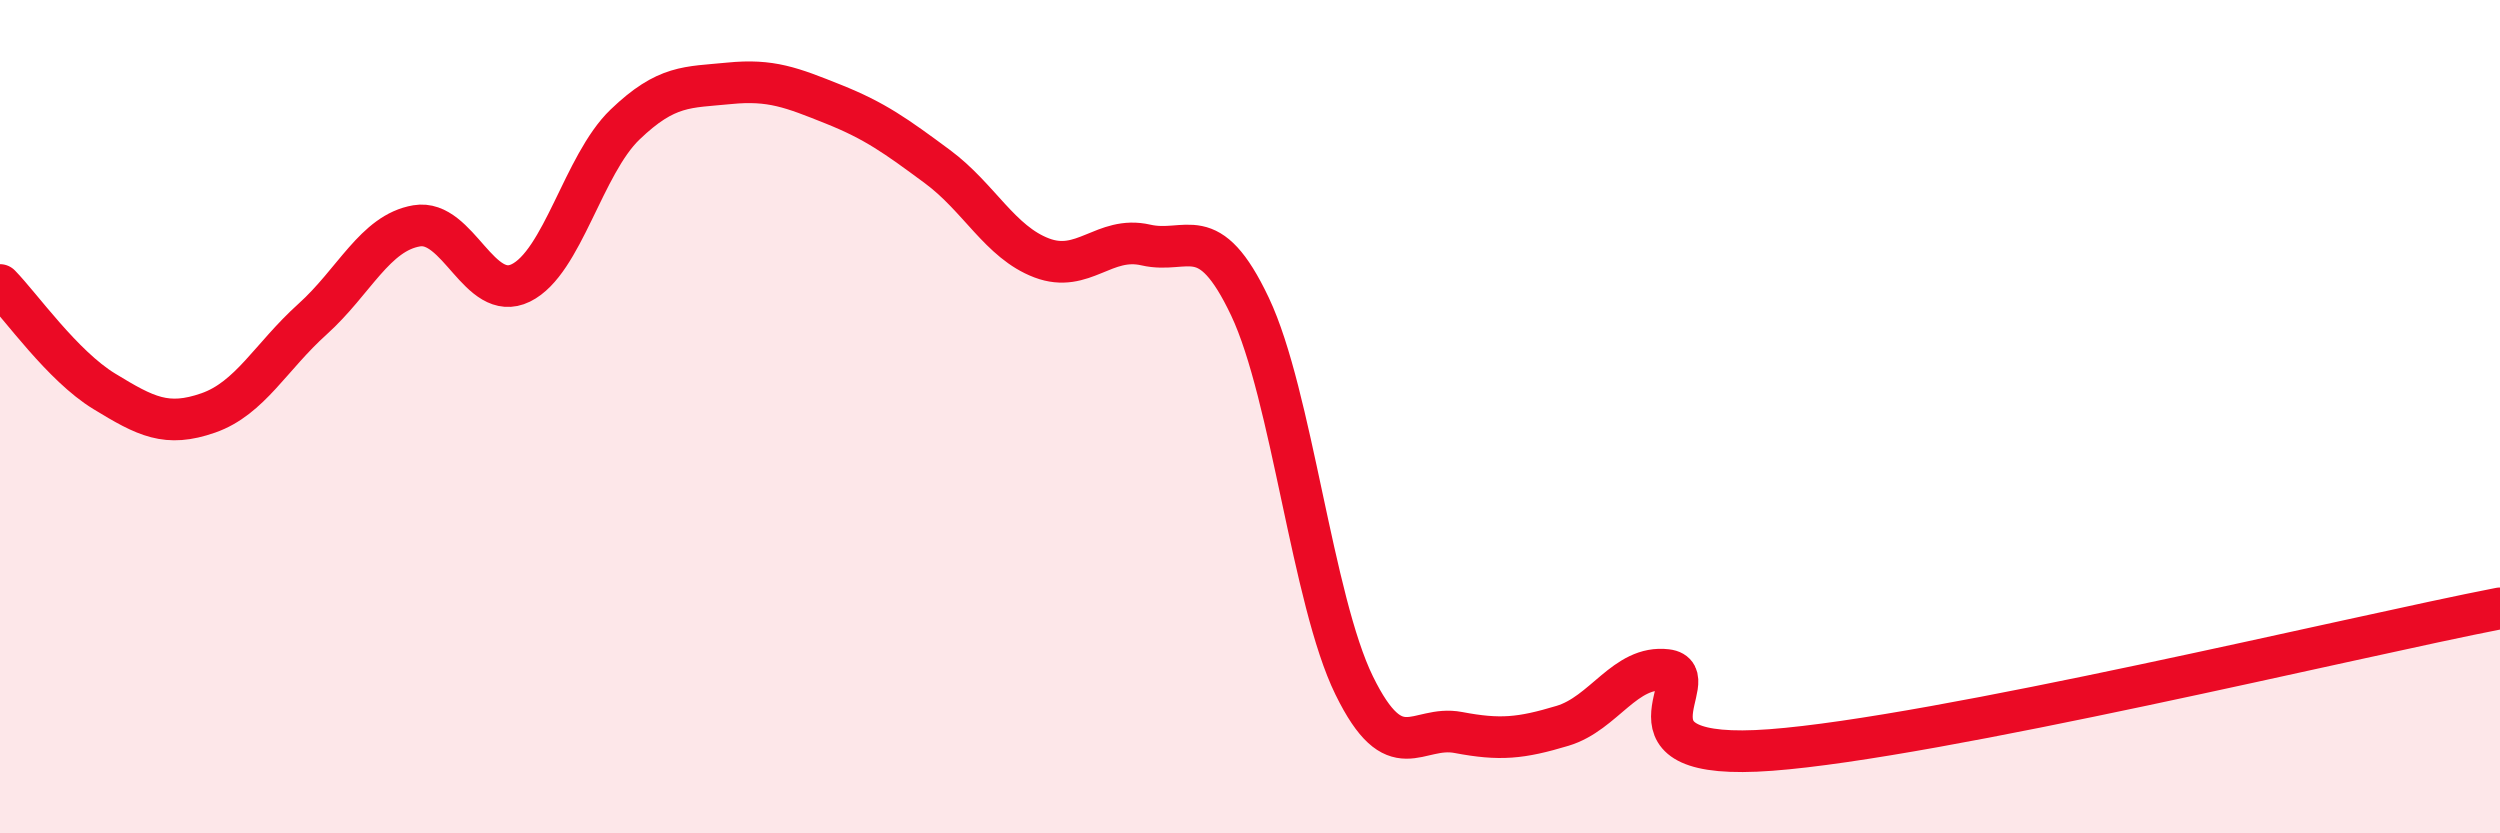
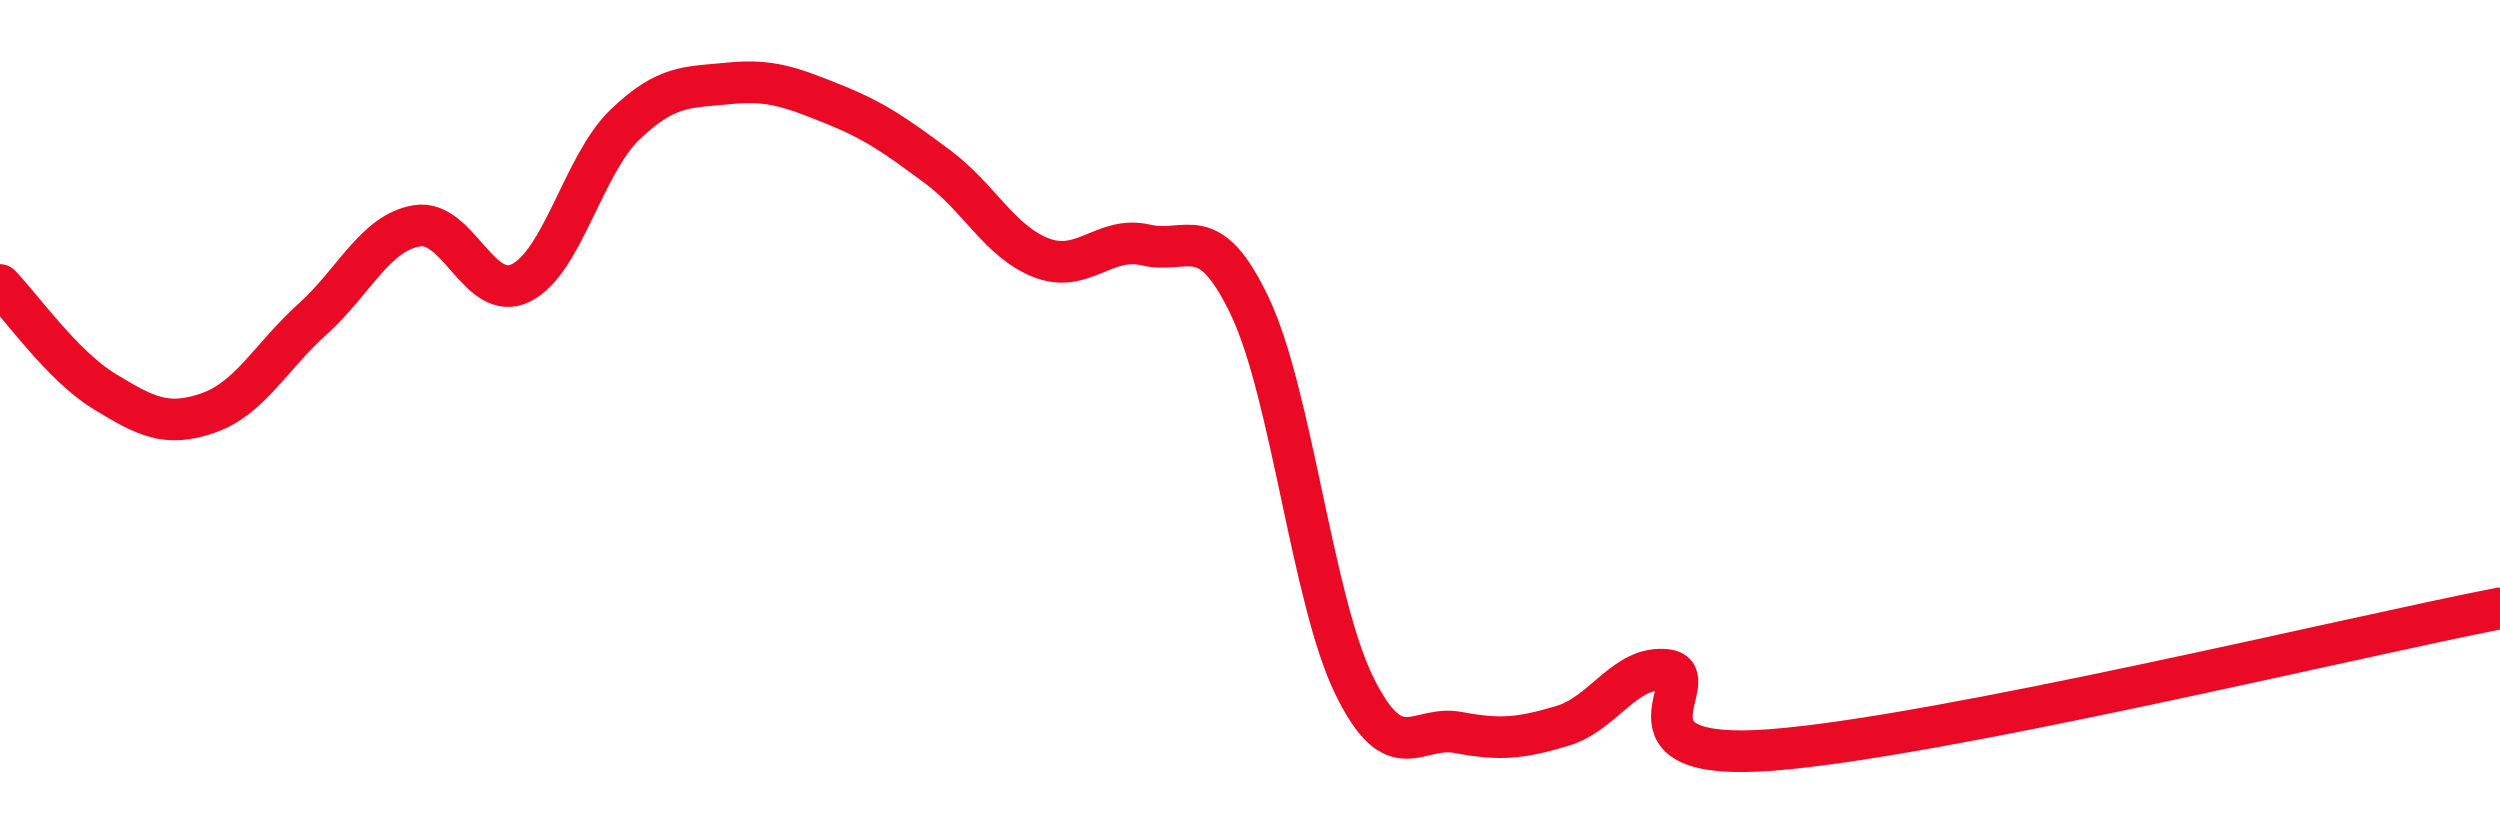
<svg xmlns="http://www.w3.org/2000/svg" width="60" height="20" viewBox="0 0 60 20">
-   <path d="M 0,6.84 C 0.5,7.35 1.5,8.78 2.5,9.39 C 3.5,10 4,10.26 5,9.91 C 6,9.56 6.5,8.56 7.5,7.66 C 8.5,6.76 9,5.59 10,5.42 C 11,5.25 11.5,7.28 12.5,6.79 C 13.5,6.3 14,3.95 15,2.99 C 16,2.03 16.5,2.1 17.5,2 C 18.5,1.9 19,2.1 20,2.5 C 21,2.9 21.5,3.26 22.5,4 C 23.5,4.74 24,5.81 25,6.19 C 26,6.57 26.5,5.65 27.5,5.88 C 28.5,6.11 29,5.25 30,7.36 C 31,9.47 31.5,14.41 32.5,16.45 C 33.5,18.49 34,17.39 35,17.58 C 36,17.77 36.5,17.72 37.5,17.42 C 38.5,17.12 39,15.96 40,16.08 C 41,16.2 38.5,18.3 42.5,18 C 46.5,17.7 56.5,15.28 60,14.6L60 20L0 20Z" fill="#EB0A25" opacity="0.1" stroke-linecap="round" stroke-linejoin="round" />
  <path d="M 0,6.84 C 0.5,7.35 1.5,8.78 2.5,9.39 C 3.5,10 4,10.26 5,9.91 C 6,9.56 6.5,8.56 7.5,7.66 C 8.5,6.76 9,5.59 10,5.42 C 11,5.25 11.5,7.28 12.5,6.79 C 13.5,6.3 14,3.95 15,2.99 C 16,2.03 16.5,2.1 17.5,2 C 18.5,1.9 19,2.1 20,2.5 C 21,2.9 21.5,3.26 22.5,4 C 23.5,4.74 24,5.81 25,6.19 C 26,6.57 26.5,5.65 27.5,5.88 C 28.5,6.11 29,5.25 30,7.36 C 31,9.47 31.5,14.41 32.5,16.45 C 33.5,18.49 34,17.39 35,17.58 C 36,17.77 36.5,17.72 37.5,17.42 C 38.5,17.12 39,15.96 40,16.08 C 41,16.2 38.5,18.3 42.5,18 C 46.5,17.7 56.5,15.28 60,14.6" stroke="#EB0A25" stroke-width="1" fill="none" stroke-linecap="round" stroke-linejoin="round" />
</svg>